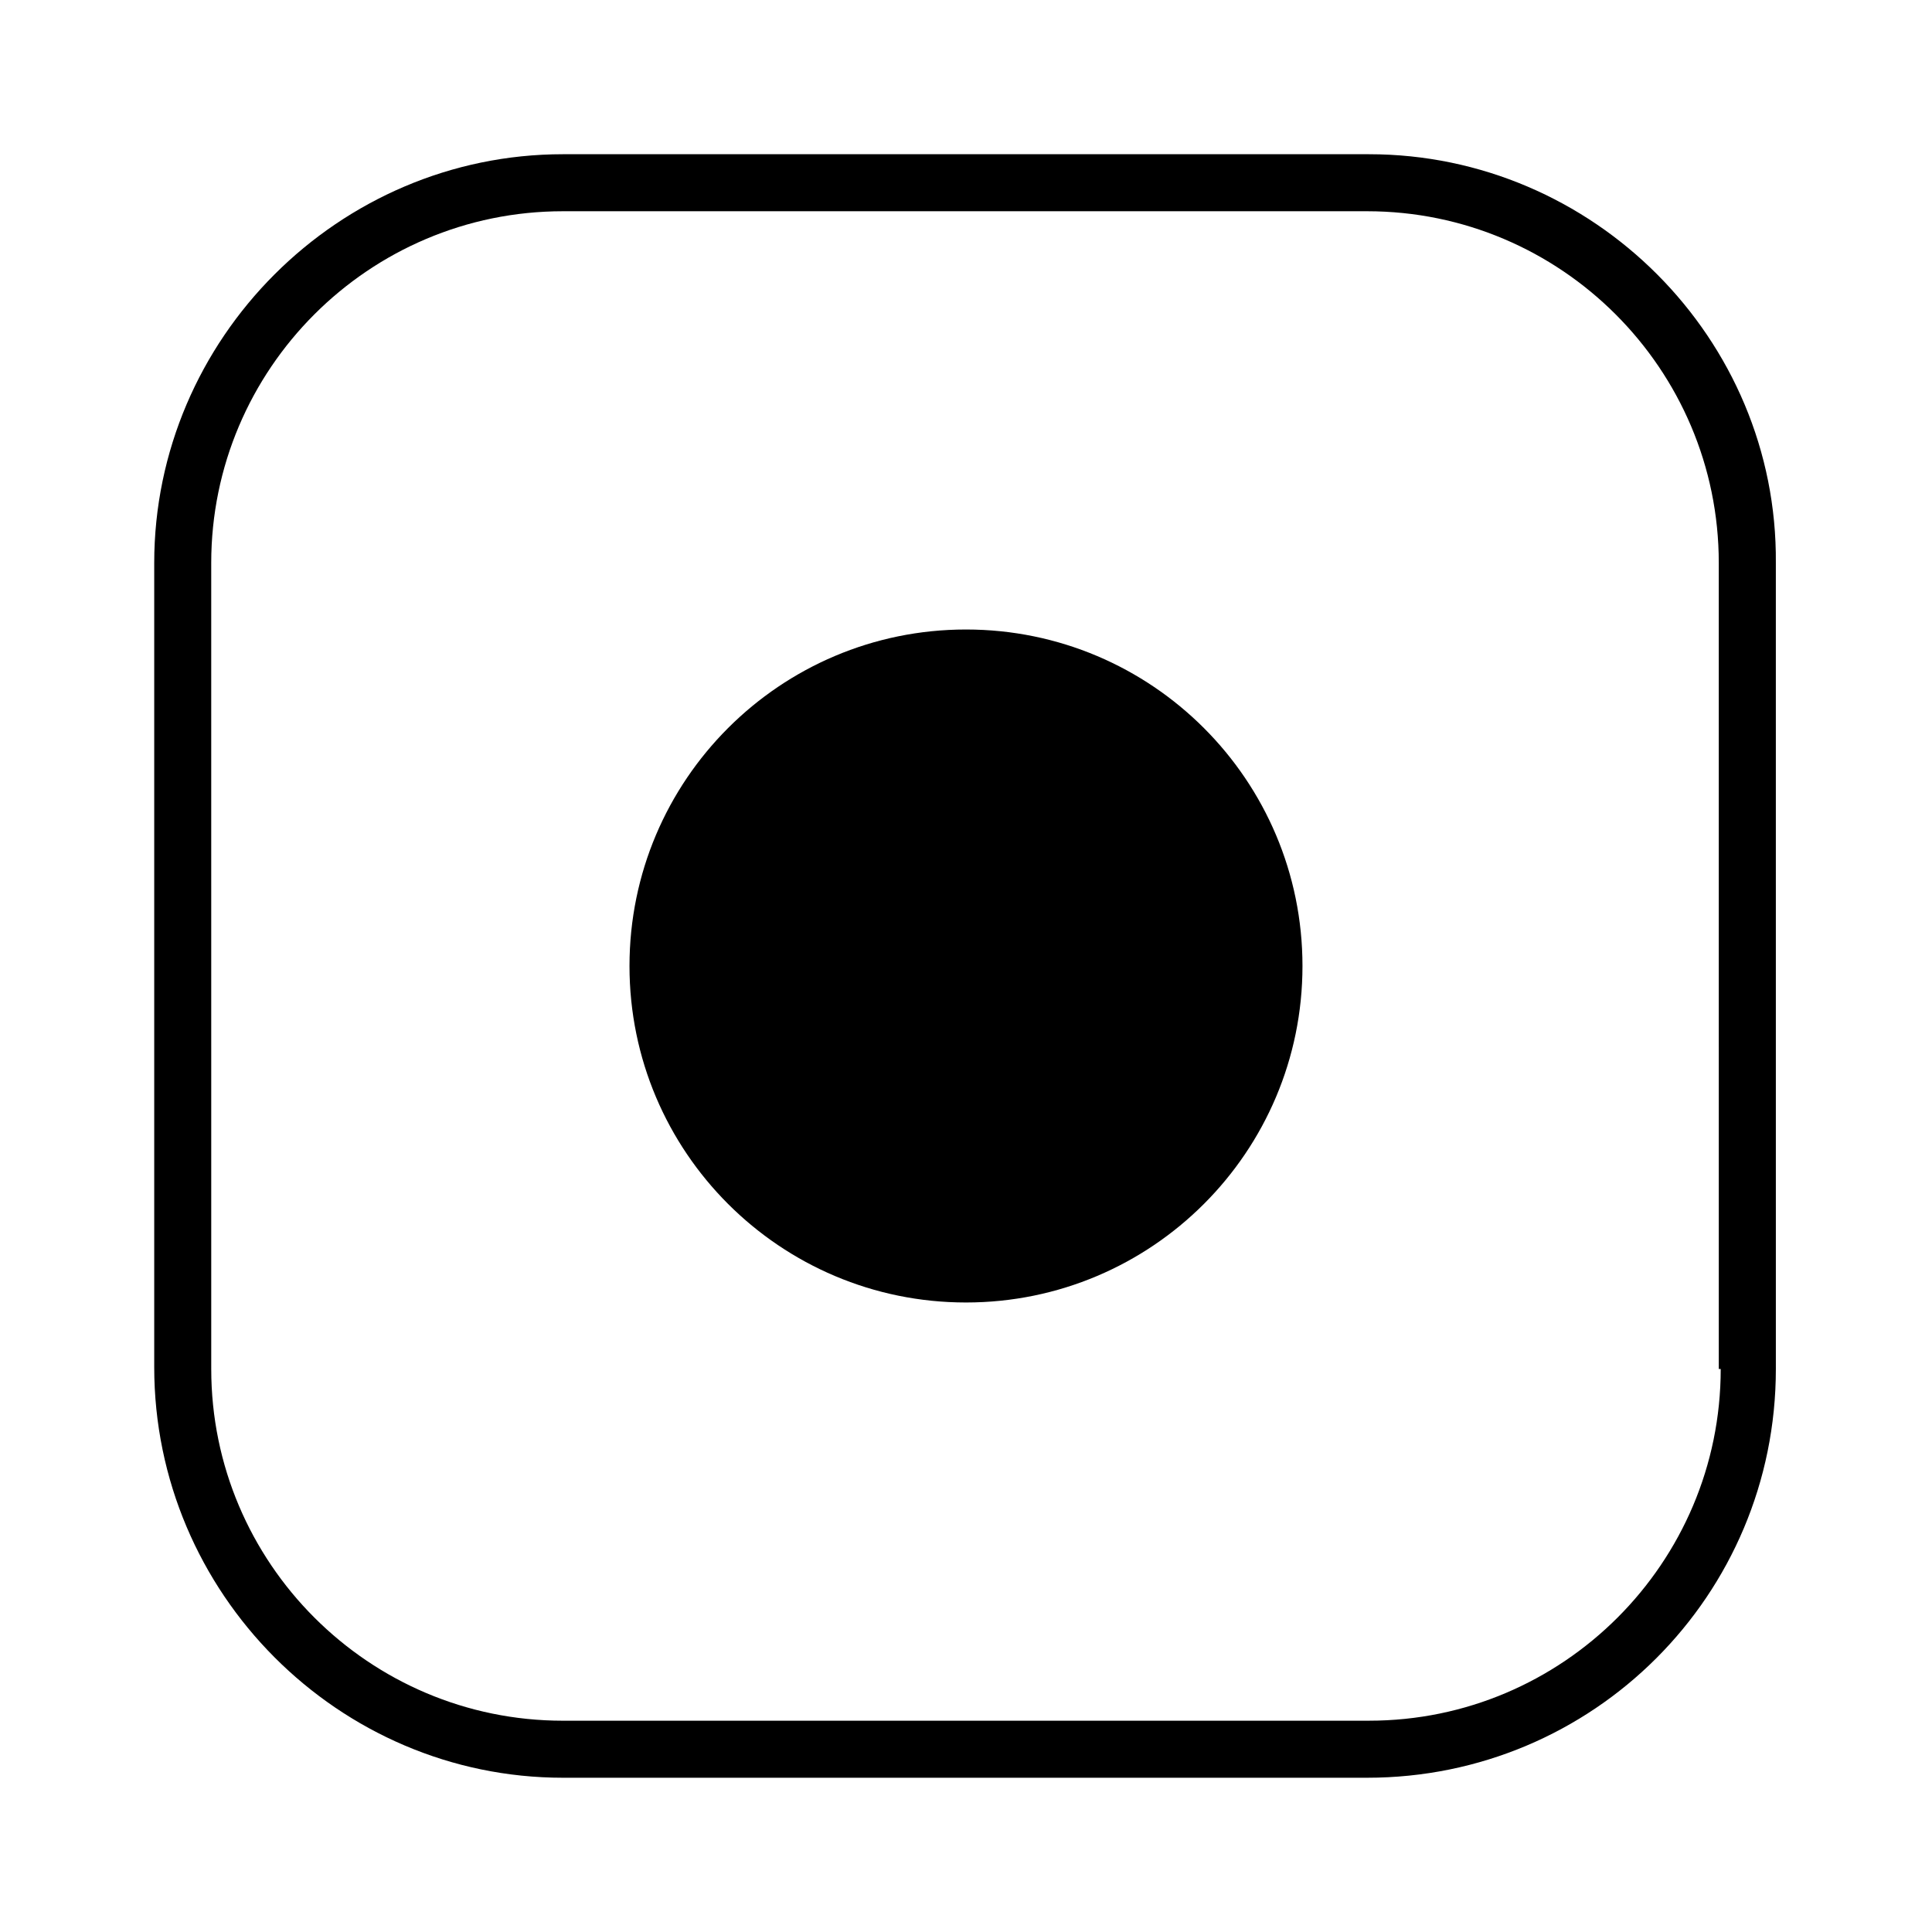
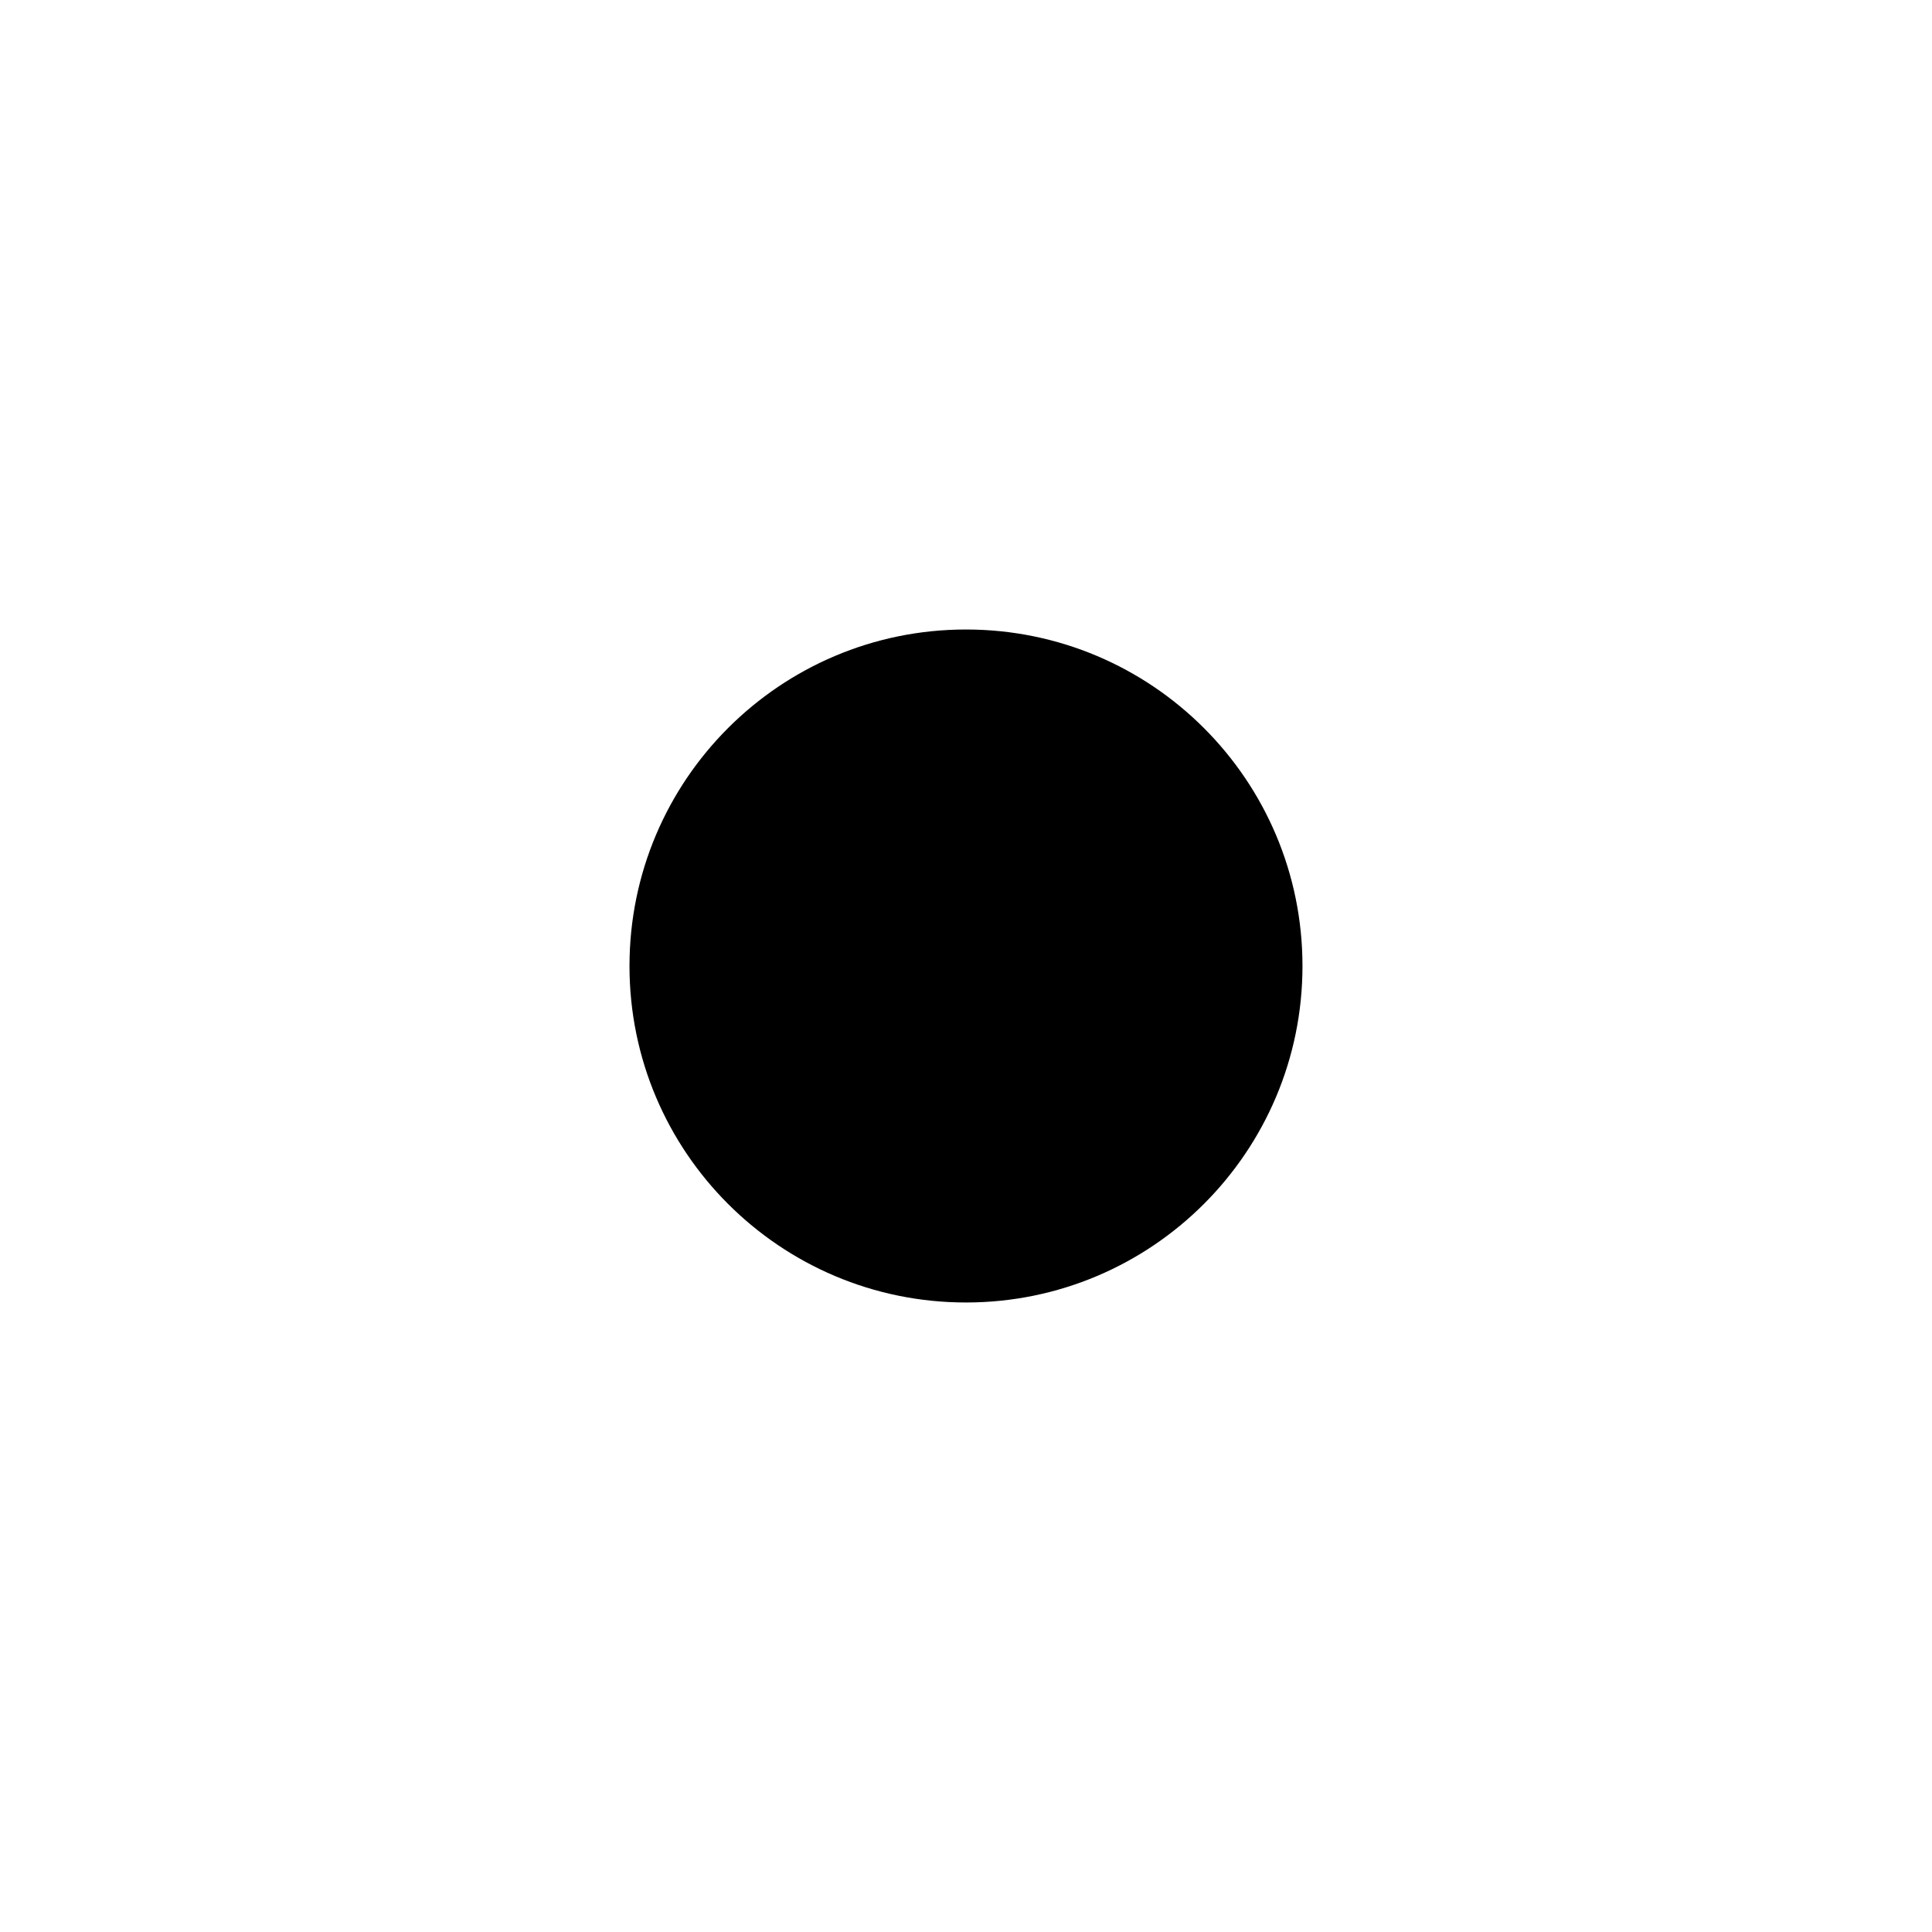
<svg xmlns="http://www.w3.org/2000/svg" fill="#000000" width="800px" height="800px" version="1.1" viewBox="144 144 512 512">
  <g>
    <path d="m489.17 400c0 49.25-39.922 89.172-89.172 89.172s-89.176-39.922-89.176-89.172 39.926-89.176 89.176-89.176 89.172 39.926 89.172 89.176" />
-     <path d="m506.8 184.87h-213.61c-59.449 0-108.32 48.871-108.32 108.32v213.11c0 59.949 48.871 108.82 108.32 108.82h213.11c59.953 0 108.32-48.367 108.32-108.32l-0.004-213.61c0.504-59.449-48.367-108.32-107.82-108.32zm93.207 321.93c0 51.387-41.816 93.203-93.203 93.203l-213.62 0.004c-51.387 0-93.203-41.816-93.203-93.203l-0.004-213.62c0-51.387 41.816-93.203 93.203-93.203h213.11c51.387 0 93.203 41.816 93.203 93.203l0.004 213.61z" />
  </g>
</svg>